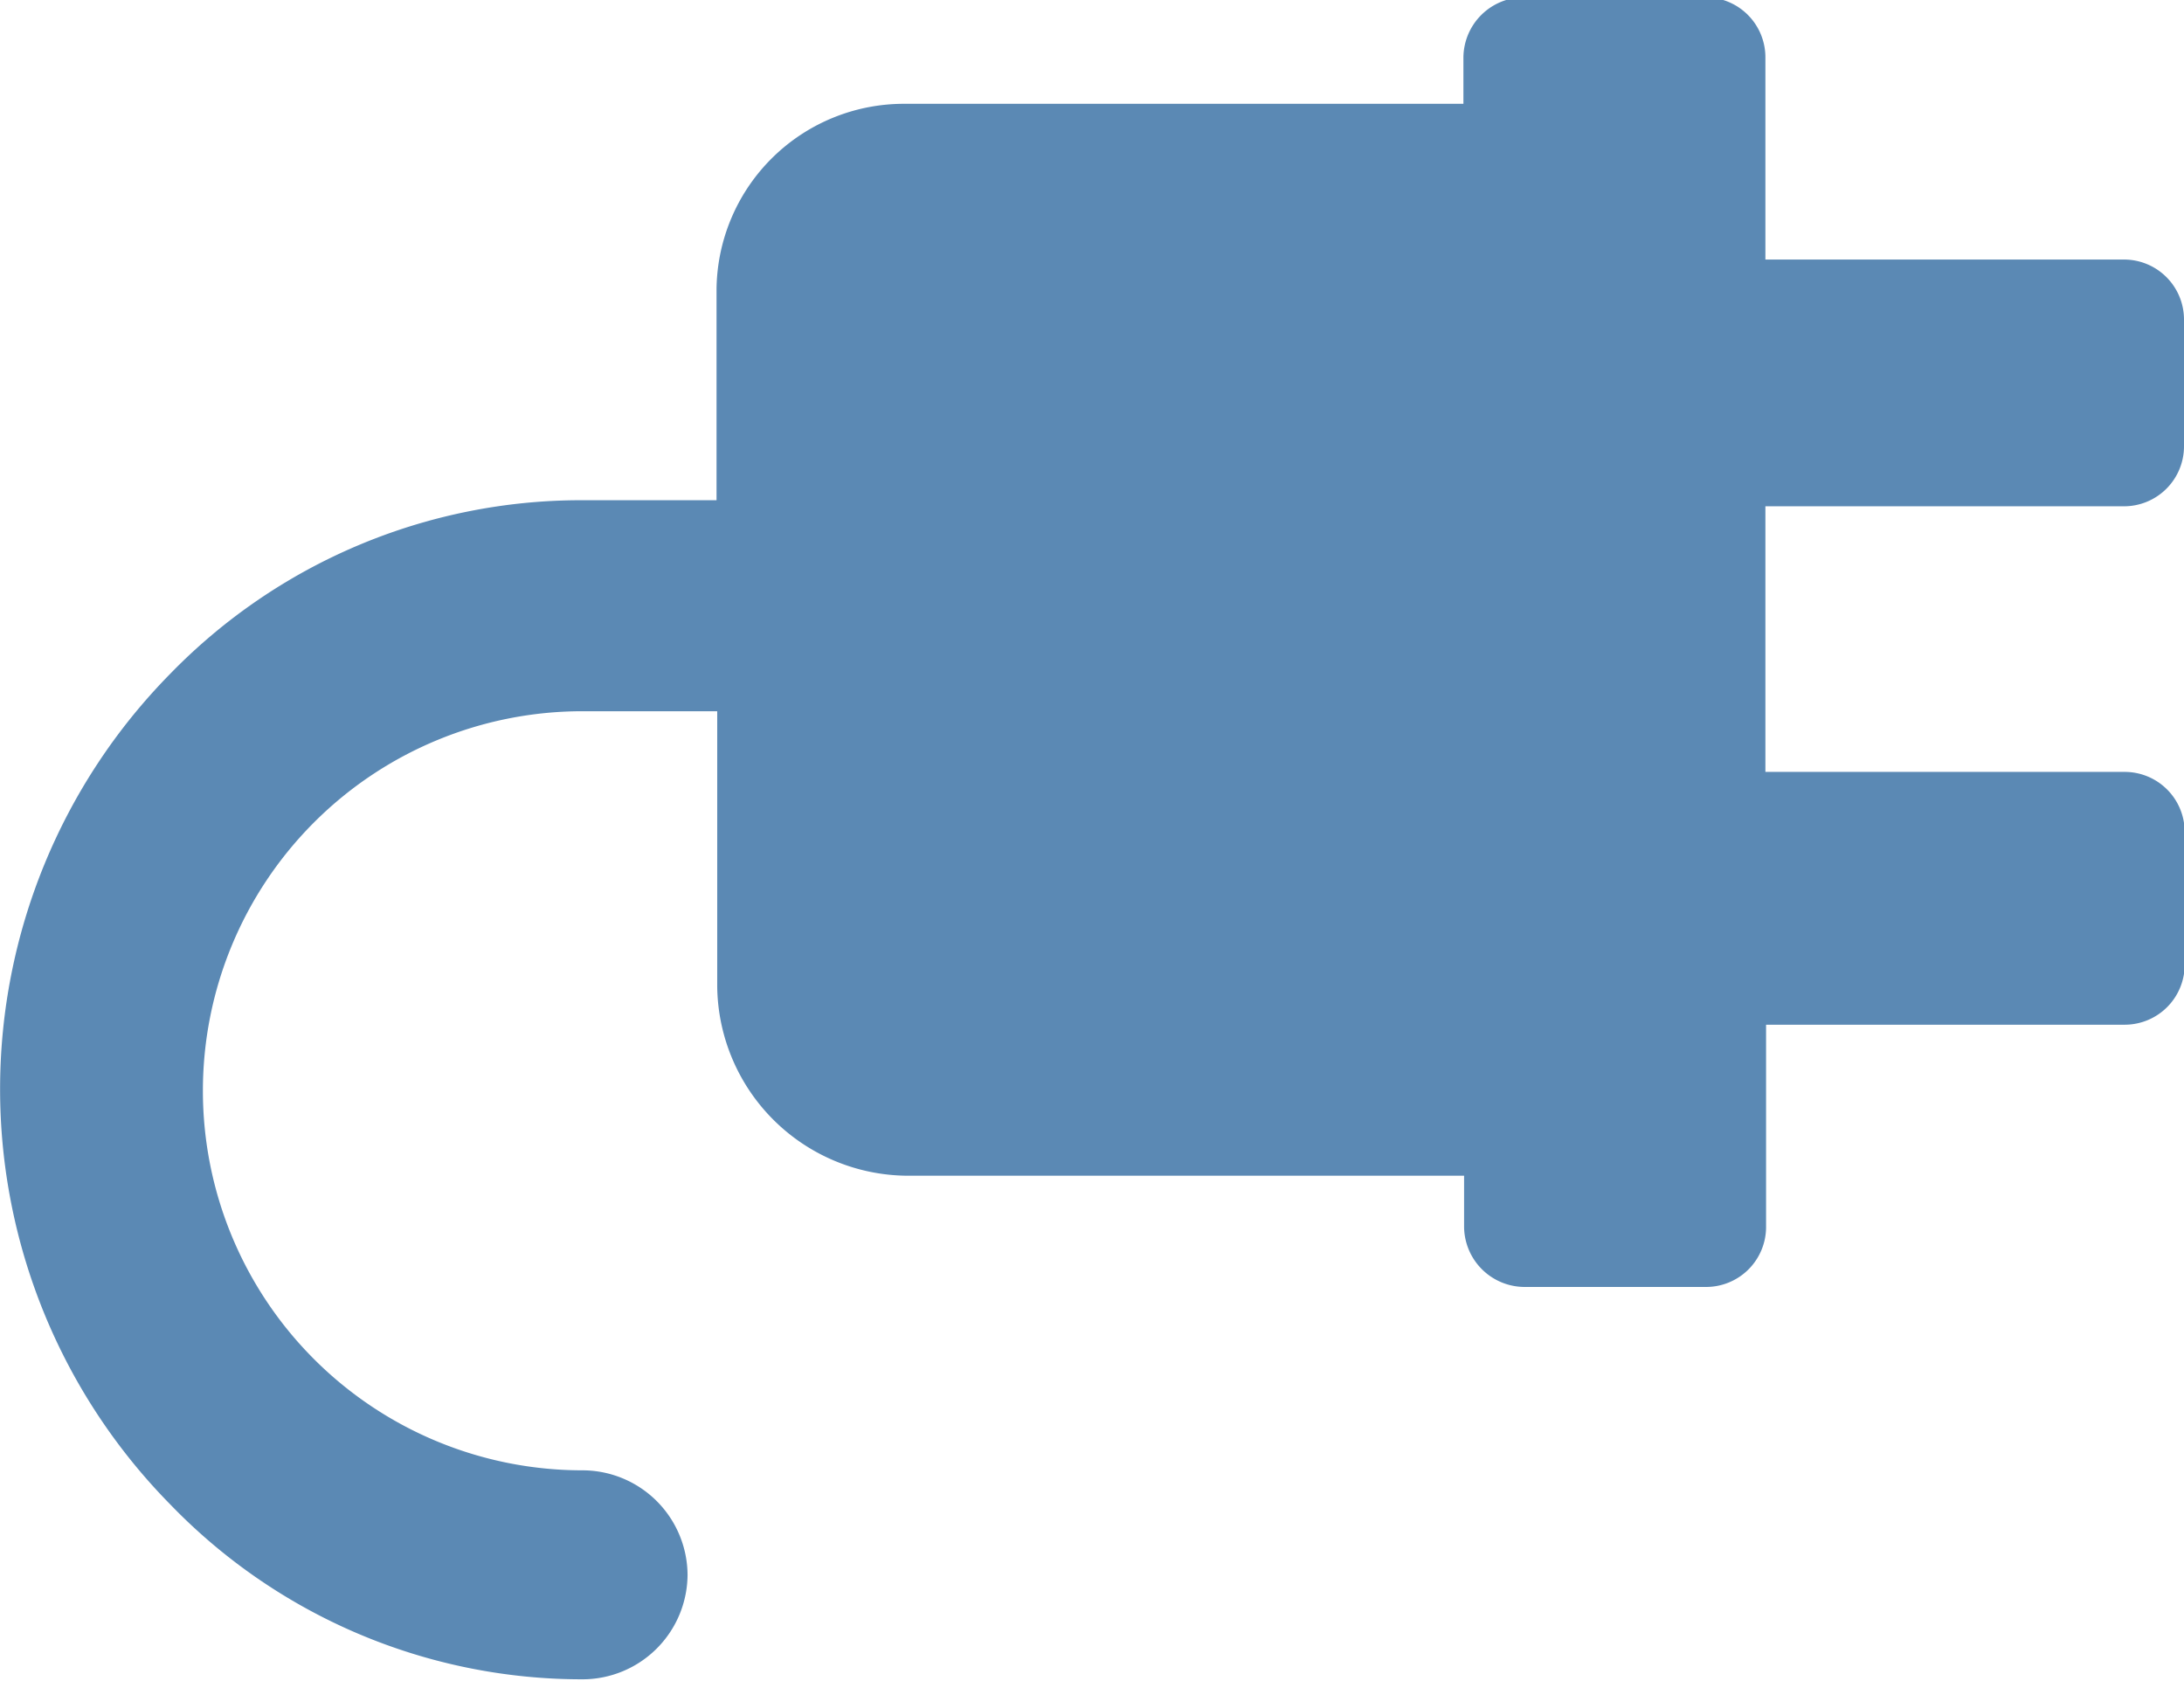
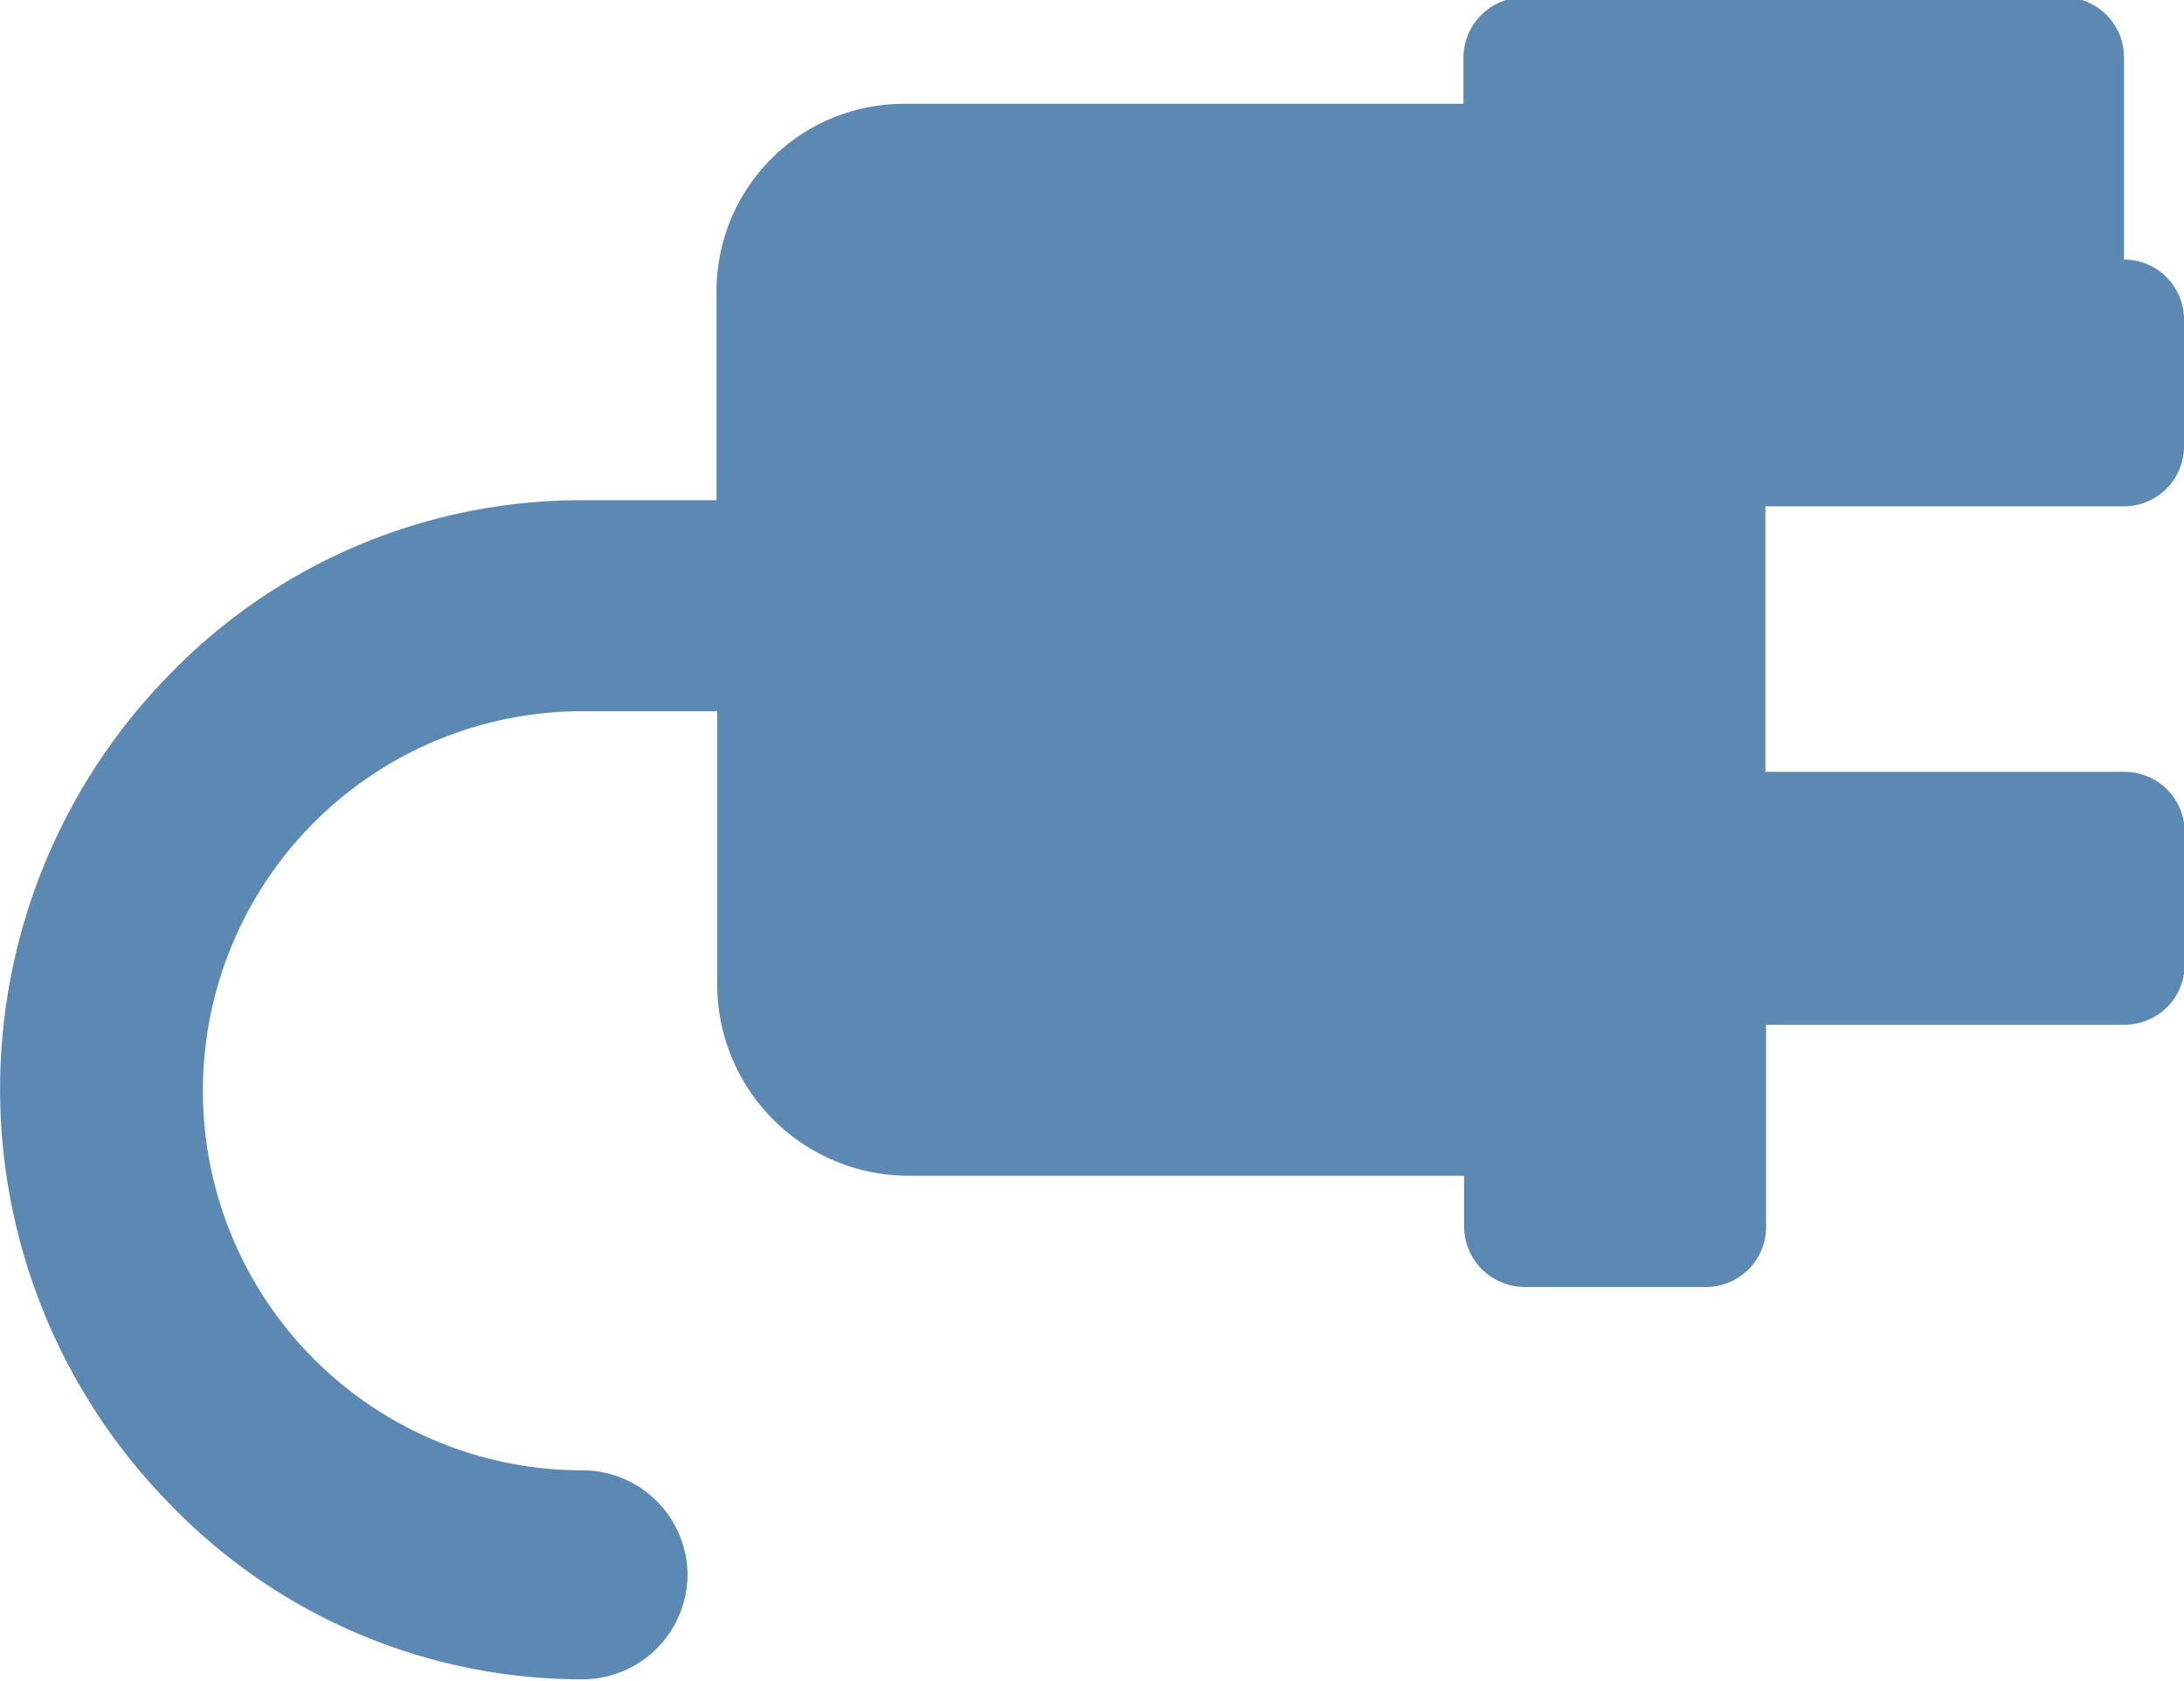
<svg xmlns="http://www.w3.org/2000/svg" width="32.4" height="24.94" viewBox="0 0 32.4 24.94">
  <title>icon-4</title>
  <g id="3592421c-59a4-4e4d-977a-63c951a82649" data-name="圖層 2">
    <g id="900808e2-e009-45ee-850f-7a2d481d4902" data-name="圖層 1">
-       <path d="M10.2,23.37a1.56,1.56,0,0,0-1.56-1.56,5.63,5.63,0,0,1,0-11.26h2v4.08a2.84,2.84,0,0,0,2.81,2.81h8.12c.05,0,.1,0,.15,0v.76a.9.9,0,0,0,.9.89h2.68a.89.89,0,0,0,.9-.89v-3h5.32a.89.89,0,0,0,.89-.9V12.34a.89.89,0,0,0-.89-.89H26.19V7.51h5.32a.89.89,0,0,0,.89-.89V4.74a.89.89,0,0,0-.89-.89H26.19v-3a.89.89,0,0,0-.9-.89H22.61a.9.9,0,0,0-.9.89v.69c-.05,0-.1,0-.15,0H13.44a2.78,2.78,0,0,0-2.81,2.74V7.42h-2A8.5,8.5,0,0,0,2.52,10a8.78,8.78,0,0,0,0,12.31,8.49,8.49,0,0,0,6.12,2.6,1.56,1.56,0,0,0,1.56-1.57Z" fill="#5b89b4" />
+       <path d="M10.2,23.37a1.56,1.56,0,0,0-1.56-1.56,5.63,5.63,0,0,1,0-11.26h2v4.08a2.84,2.84,0,0,0,2.81,2.81h8.12c.05,0,.1,0,.15,0v.76a.9.9,0,0,0,.9.89h2.68a.89.89,0,0,0,.9-.89v-3h5.32a.89.89,0,0,0,.89-.9V12.34a.89.89,0,0,0-.89-.89H26.19V7.51h5.32a.89.89,0,0,0,.89-.89V4.74a.89.89,0,0,0-.89-.89v-3a.89.89,0,0,0-.9-.89H22.61a.9.9,0,0,0-.9.89v.69c-.05,0-.1,0-.15,0H13.44a2.78,2.78,0,0,0-2.81,2.74V7.42h-2A8.5,8.5,0,0,0,2.52,10a8.78,8.78,0,0,0,0,12.31,8.49,8.49,0,0,0,6.12,2.6,1.56,1.56,0,0,0,1.56-1.57Z" fill="#5b89b4" />
    </g>
  </g>
</svg>